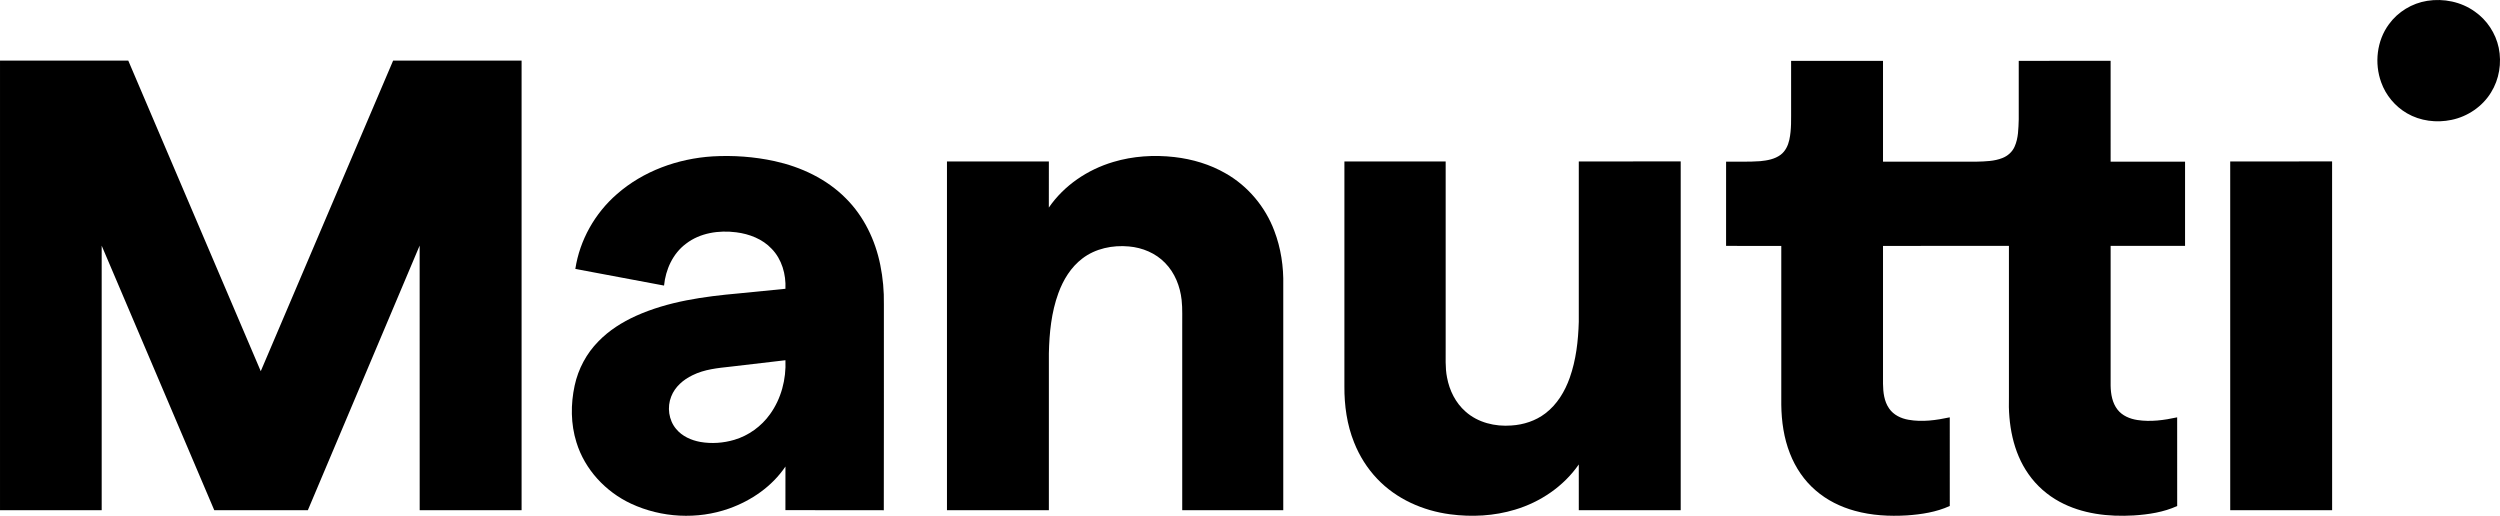
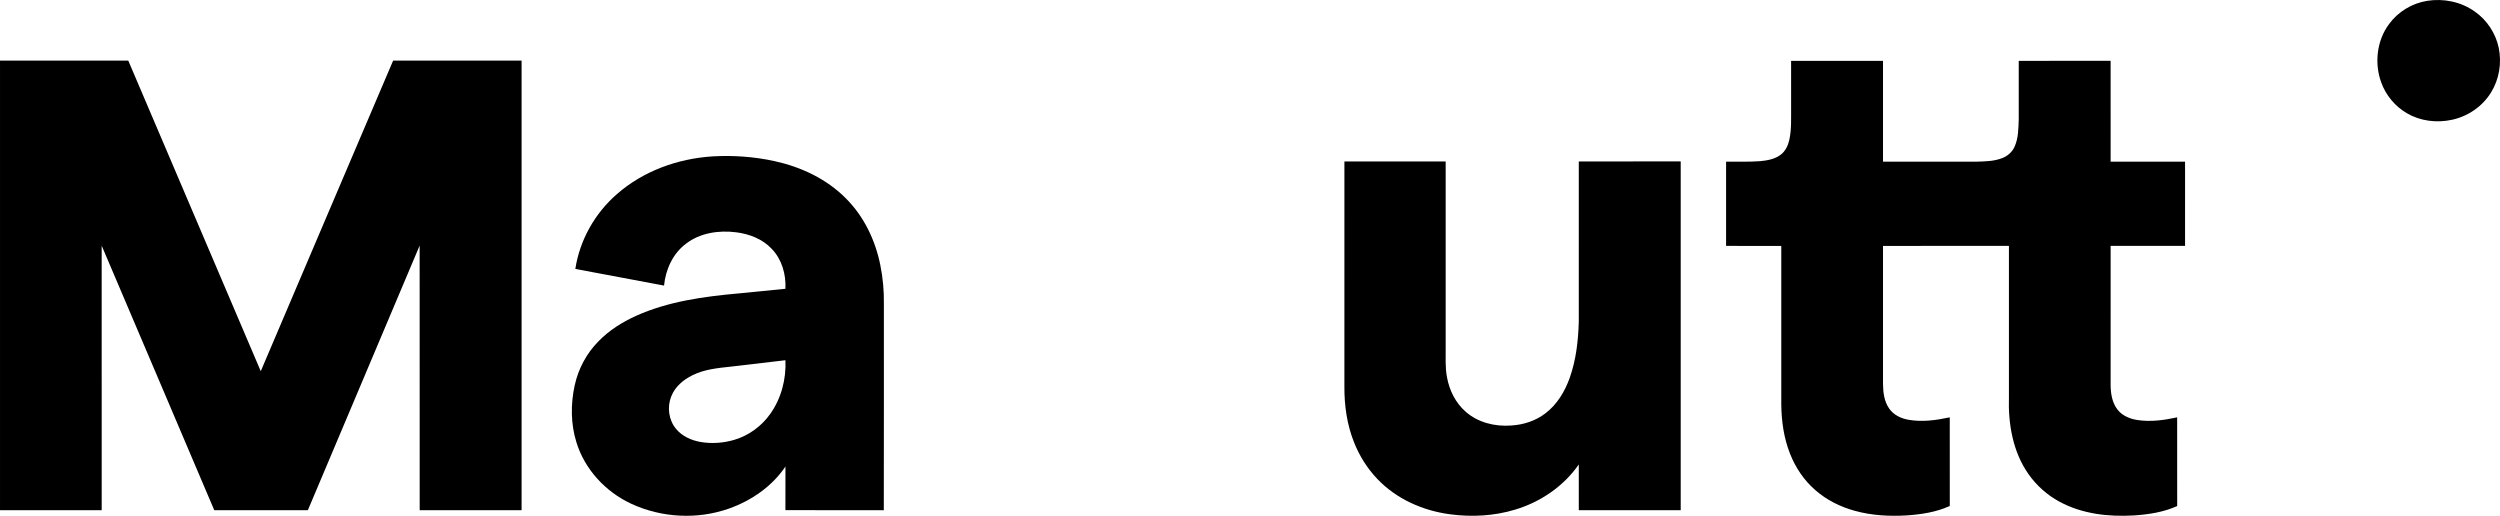
<svg xmlns="http://www.w3.org/2000/svg" width="2863.8pt" height="590.86pt" version="1.1" viewBox="0 0 2863.8 590.86">
  <g transform="translate(-.748 -.319)">
    <path d="m2781.2 1.27c18.76-3 38.82 1.1 54.36 12.22 14 9.68 24.03 24.9 27.53 41.56 3.58 17.37 0.59 36.14-8.85 51.23-9.87 16.11-26.73 27.53-45.17 31.35-17.19 3.64-35.83 1.36-51.1-7.55-13.58-7.9-24.28-20.68-29.53-35.5-7.9-21.78-5.05-47.57 8.79-66.37 10.32-14.36 26.52-24.18 43.97-26.94z" />
    <path d="m0.76 69.76c48.98 0 97.96-0.04 146.93 0.01 50.6 118.59 101.08 237.23 151.76 355.78 50.41-118.66 101.13-237.18 151.63-355.8 49.06 0 98.11-0.01 147.16 0.01 0.01 171.66 0.02 343.33 0 514.99-38.91 0.01-77.82 0-116.73 0.01-0.05-101.04 0.04-202.08-0.05-303.12-42.7 101.03-85.42 202.05-128.05 303.1-35.74 0.05-71.48-0.03-107.21 0.04-43.08-100.97-85.84-202.08-128.97-303.03 0.04 101 0.02 202 0.01 303h-116.48c-0.02-171.66-0.01-343.33 0-514.99z" />
    <path d="m2052.5 70.02c35.09-0.04 70.18-0.02 105.27-0.01-0.01 38.49-0.01 76.99 0 115.48 35.75 0.02 71.49 0 107.24 0.01 9.92-0.28 20.15-0.42 29.51-4.15 6.07-2.37 11.3-6.96 13.95-12.97 4.45-9.79 4.39-20.81 4.78-31.34 0.01-22.35 0-44.69 0-67.03 35.08-0.02 70.17 0 105.25-0.01 0.02 38.49 0.01 76.99 0.01 115.48 28.42 0.06 56.85-0.04 85.27 0.06-0.04 32.15-0.01 64.3-0.01 96.45-28.42 0.03-56.84 0-85.25 0.01-0.02 53.35 0 106.69-0.01 160.03 0.16 9.62 1.85 19.8 7.93 27.56 5.46 7 14.16 10.58 22.74 11.87 15.19 2.33 30.65 0.18 45.55-3.07 0.08 33.86 0.01 67.72 0.03 101.58-15.58 7.13-32.8 9.69-49.76 10.8-28.96 1.7-59.18-1.69-85.01-15.73-14.02-7.59-26.31-18.39-35.45-31.46-18.11-25.55-23.5-57.85-22.53-88.58v-173c-48.08 0-96.16-0.01-144.24 0.01-0.01 52.65-0.01 105.3 0 157.96 0.14 9.73 1.26 20.08 7 28.27 5.02 7.39 13.64 11.48 22.25 12.94 15.71 2.8 31.77 0.5 47.22-2.8 0.05 33.85 0 67.7 0.02 101.54-15.42 7.06-32.46 9.65-49.25 10.81-19.98 1.19-40.29 0.08-59.64-5.29-16.27-4.46-31.79-12.12-44.58-23.2-13.26-11.3-23.26-26.16-29.58-42.34-7.02-17.74-9.72-36.91-9.96-55.9 0.02-60.67 0.01-121.33 0-181.99-21.08-0.02-42.16 0-63.24-0.01 0.01-32.17-0.03-64.34 0.02-96.51 13-0.11 26.02 0.39 39.01-0.54 8.19-0.79 16.78-2.3 23.52-7.37 5.4-4.08 8.46-10.51 9.88-17 2.64-11.99 1.97-24.36 2.07-36.55-0.01-18 0-36.01-0.01-54.01z" />
    <path d="m707.47 222.66c30.13-26.45 69.73-40.67 109.47-43.2 23.78-1.37 47.79 0.34 71.08 5.42 30.27 6.64 59.61 20.38 81.59 42.58 20.71 20.57 33.83 47.93 39.53 76.39 3.01 14.83 4.37 29.99 4.11 45.12-0.06 78.61 0.12 157.22-0.09 235.83-37.57-0.16-75.13 0.08-112.7-0.12 0.08-16.66 0.01-33.32 0.04-49.98-15.3 22.8-39 39.06-64.66 48.19-36.2 12.83-77.41 10.6-112.18-5.6-29.23-13.63-53.1-39.26-62.6-70.31-6.58-20.97-6.66-43.64-2.04-65.02 4.12-19 13.59-36.85 27.29-50.67 12.1-12.5 27.07-21.91 42.85-29.08 37.04-16.67 77.81-22.22 117.93-25.8 17.79-1.77 35.59-3.53 53.39-5.29 0.76-16.48-4.07-33.84-15.79-45.83-10.5-11.21-25.59-16.98-40.58-18.87-19.84-2.53-41.39 0.6-57.56 13.09-15.07 11.23-23.33 29.55-25.13 47.94-33.87-6.38-67.75-12.7-101.62-19.07 5.04-33.06 22.45-63.86 47.67-85.72m130.45 197.64c-14.89 1.61-30.2 3.06-43.81 9.82-10.54 5.03-20.15 13.26-24.45 24.35-4.92 12.21-2.93 27.1 5.6 37.23 6.86 8.34 17.24 12.94 27.66 14.86 12.95 2.26 26.42 1.32 39-2.41 16.4-4.87 30.97-15.42 40.9-29.33 12.84-17.76 18.62-40.08 17.67-61.85-20.85 2.47-41.71 4.88-62.57 7.33z" />
-     <path d="m1276 185.86c22.63-6.79 46.68-8.3 70.11-5.63 20.59 2.38 40.92 8.4 58.89 18.85 25.4 14.5 45.18 38.21 55.45 65.54 7.6 19.82 10.77 41.19 10.3 62.37 0 85.92 0.01 171.84 0 257.76-38.58 0.01-77.16-0.01-115.74 0.01-0.03-69.93 0-139.85-0.01-209.78-0.16-10.35 0.47-20.74-0.68-31.05-1.71-15.57-7.77-31.04-18.85-42.34-10.81-11.28-26.08-17.64-41.52-18.96-18.63-1.72-38.38 2.28-53.41 13.85-13.04 9.91-21.86 24.4-27.4 39.62-8.06 22-10.38 45.6-10.89 68.87-0.01 59.93 0.01 119.85-0.01 179.78-38.91 0.01-77.82-0.01-116.73 0.01-0.02-133.17-0.02-266.35 0-399.52 38.91 0.02 77.82 0 116.73 0.01-0.01 17.62 0.07 35.24-0.04 52.86 17.45-25.42 44.4-43.54 73.8-52.25z" />
    <path d="m1540.8 185.25c38.66 0 77.32-0.01 115.99 0 0.01 70.92 0 141.84 0 212.76 0.18 11.59-0.74 23.3 1.57 34.75 2.72 14.75 9.75 28.99 21.13 38.98 14.15 12.71 33.99 17.46 52.64 15.99 13.9-0.87 27.76-5.35 38.88-13.89 13.38-10.16 22.36-25.09 27.9-40.76 7.29-20.53 9.74-42.43 10.37-64.11 0.02-61.24 0-122.48 0.01-183.72 38.91-0.01 77.83 0 116.74-0.01 0.02 133.17 0.02 266.34 0 399.52-38.91-0.01-77.83 0-116.74-0.01-0.02-17.47 0.01-34.93-0.01-52.39-17.36 25.07-43.92 43.05-72.98 51.76-24.01 7.3-49.61 8.64-74.41 5.34-31.23-4.08-61.77-17.62-83.57-40.7-11.41-11.97-20.34-26.22-26.42-41.59-8.21-20.3-11.23-42.37-11.12-64.17 0.03-85.92-0.01-171.83 0.02-257.75z" />
-     <path d="m2555.5 185.27c38.9-0.07 77.8 0.02 116.71-0.04 0.12 133.17 0.03 266.35 0.04 399.52-38.91 0.01-77.82 0-116.73 0.01-0.04-133.17 0.01-266.33-0.02-399.49z" />
  </g>
</svg>